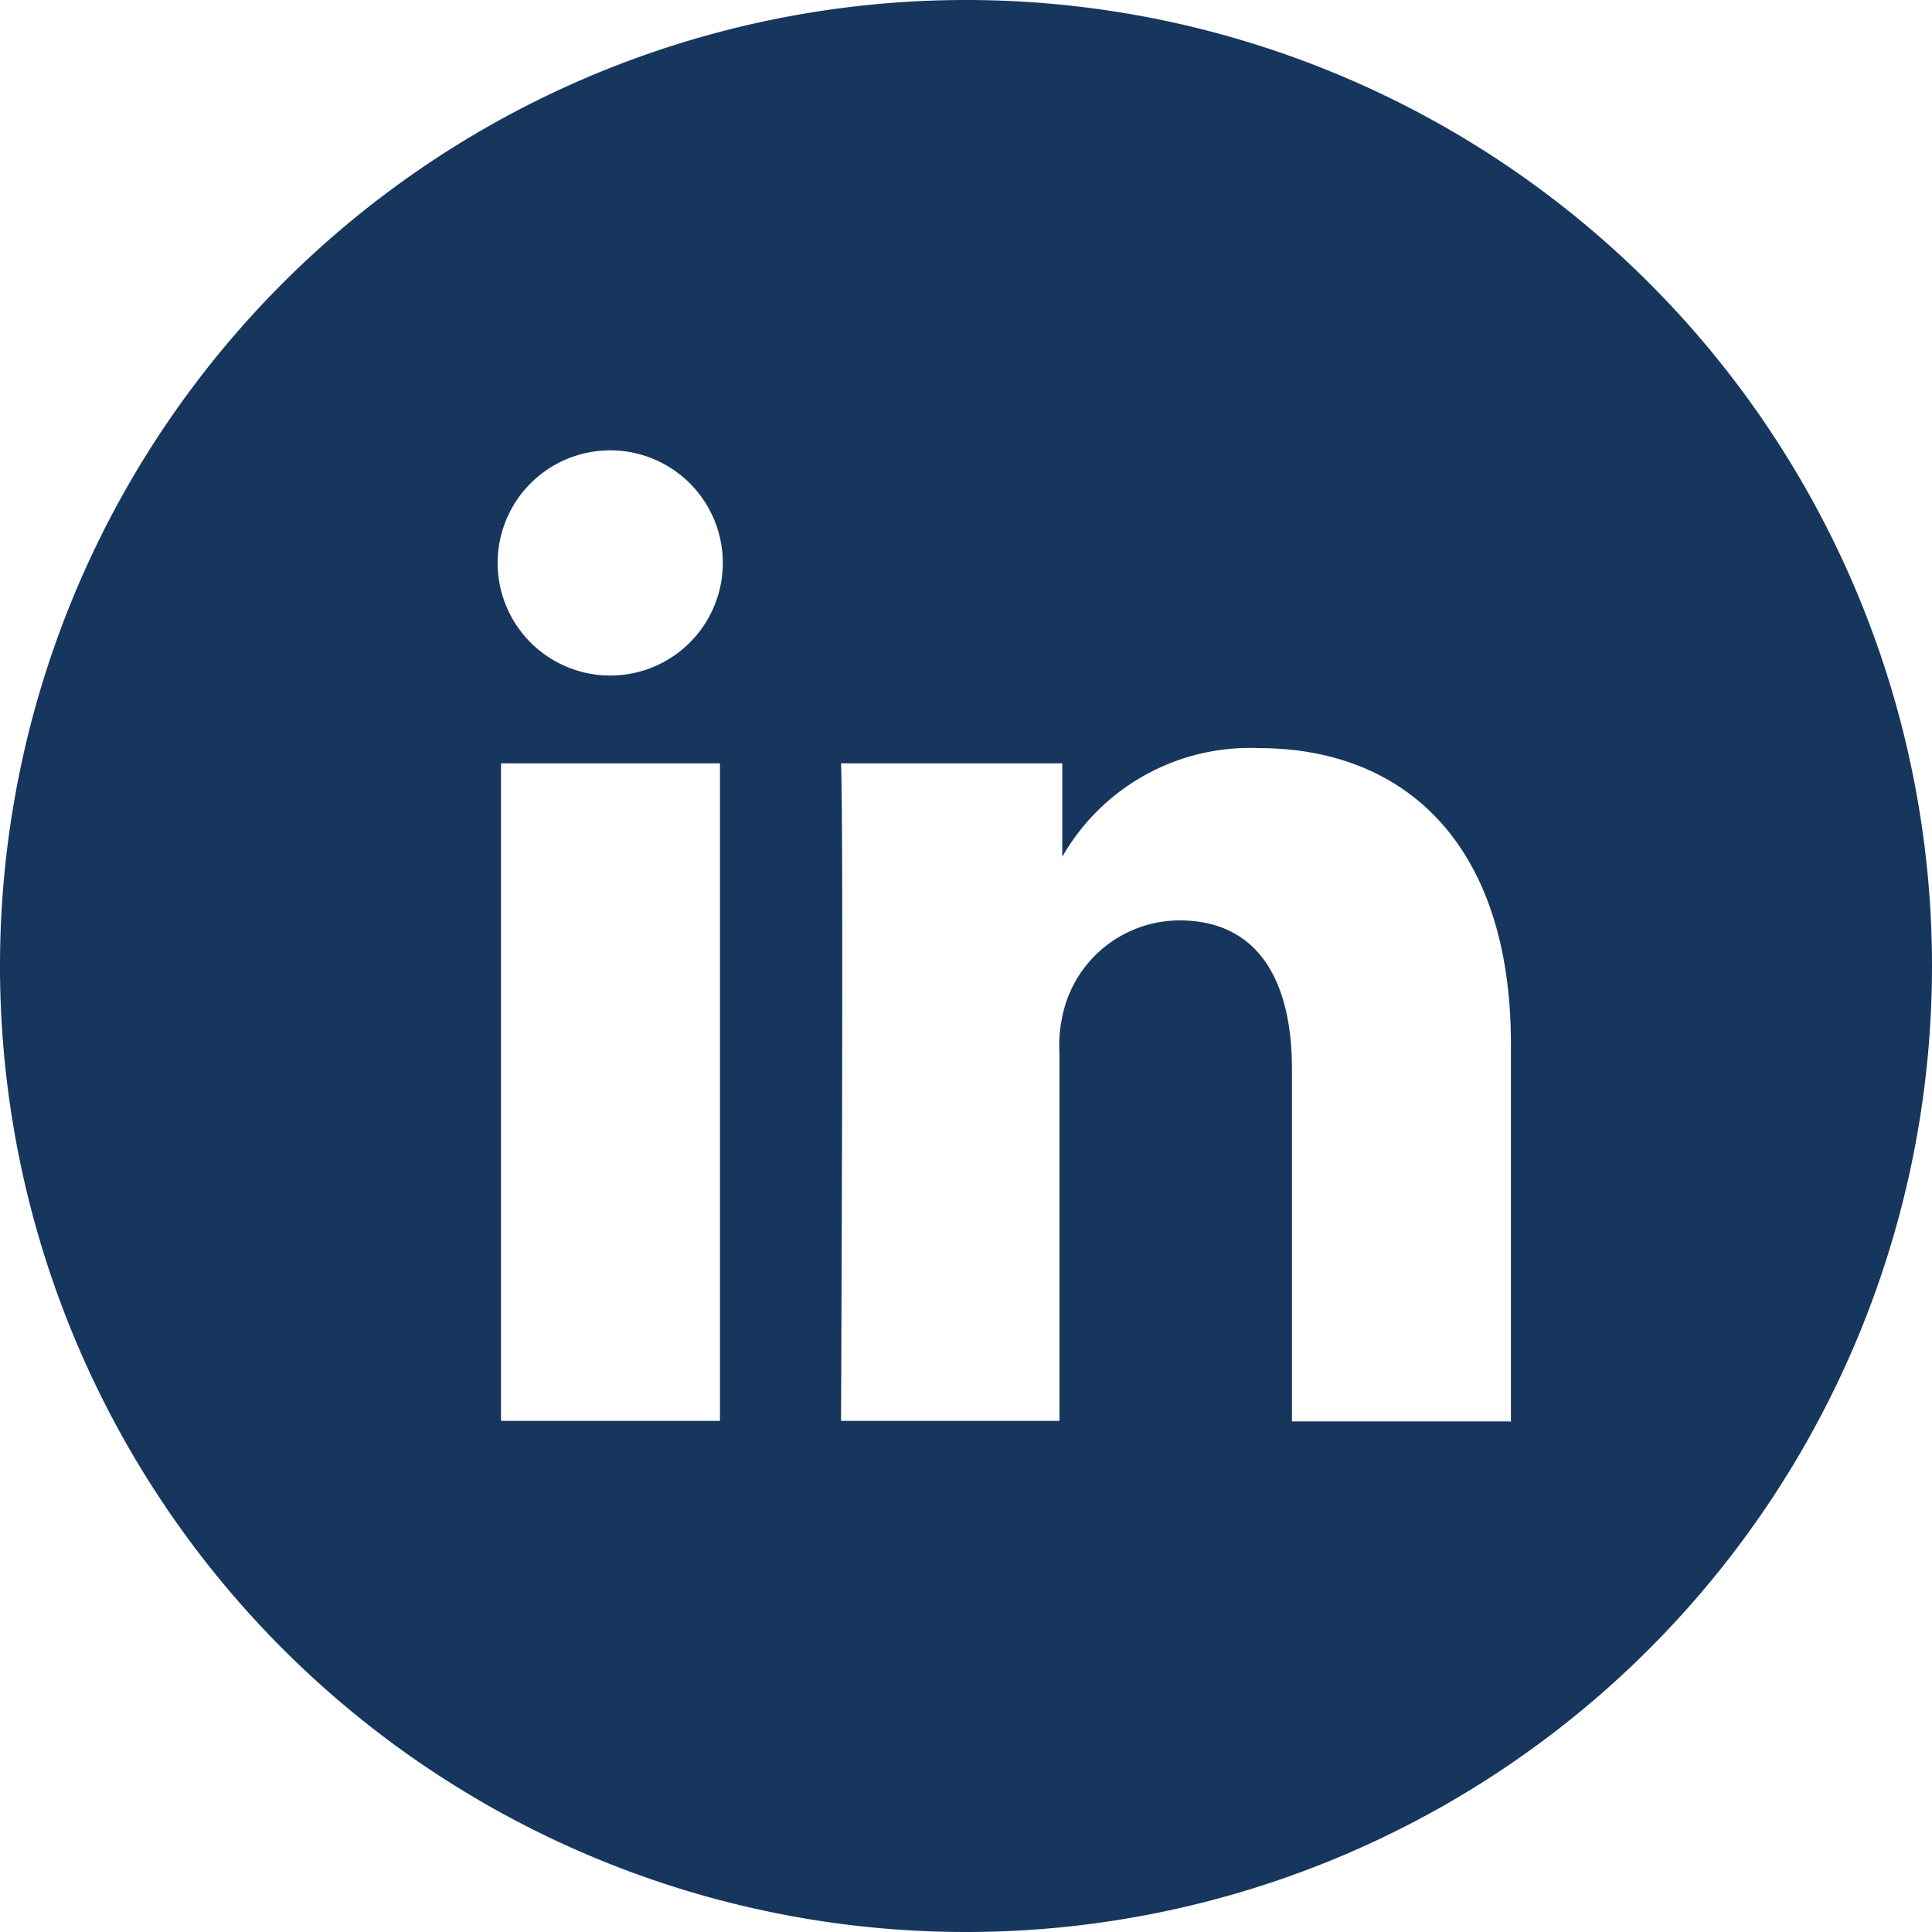
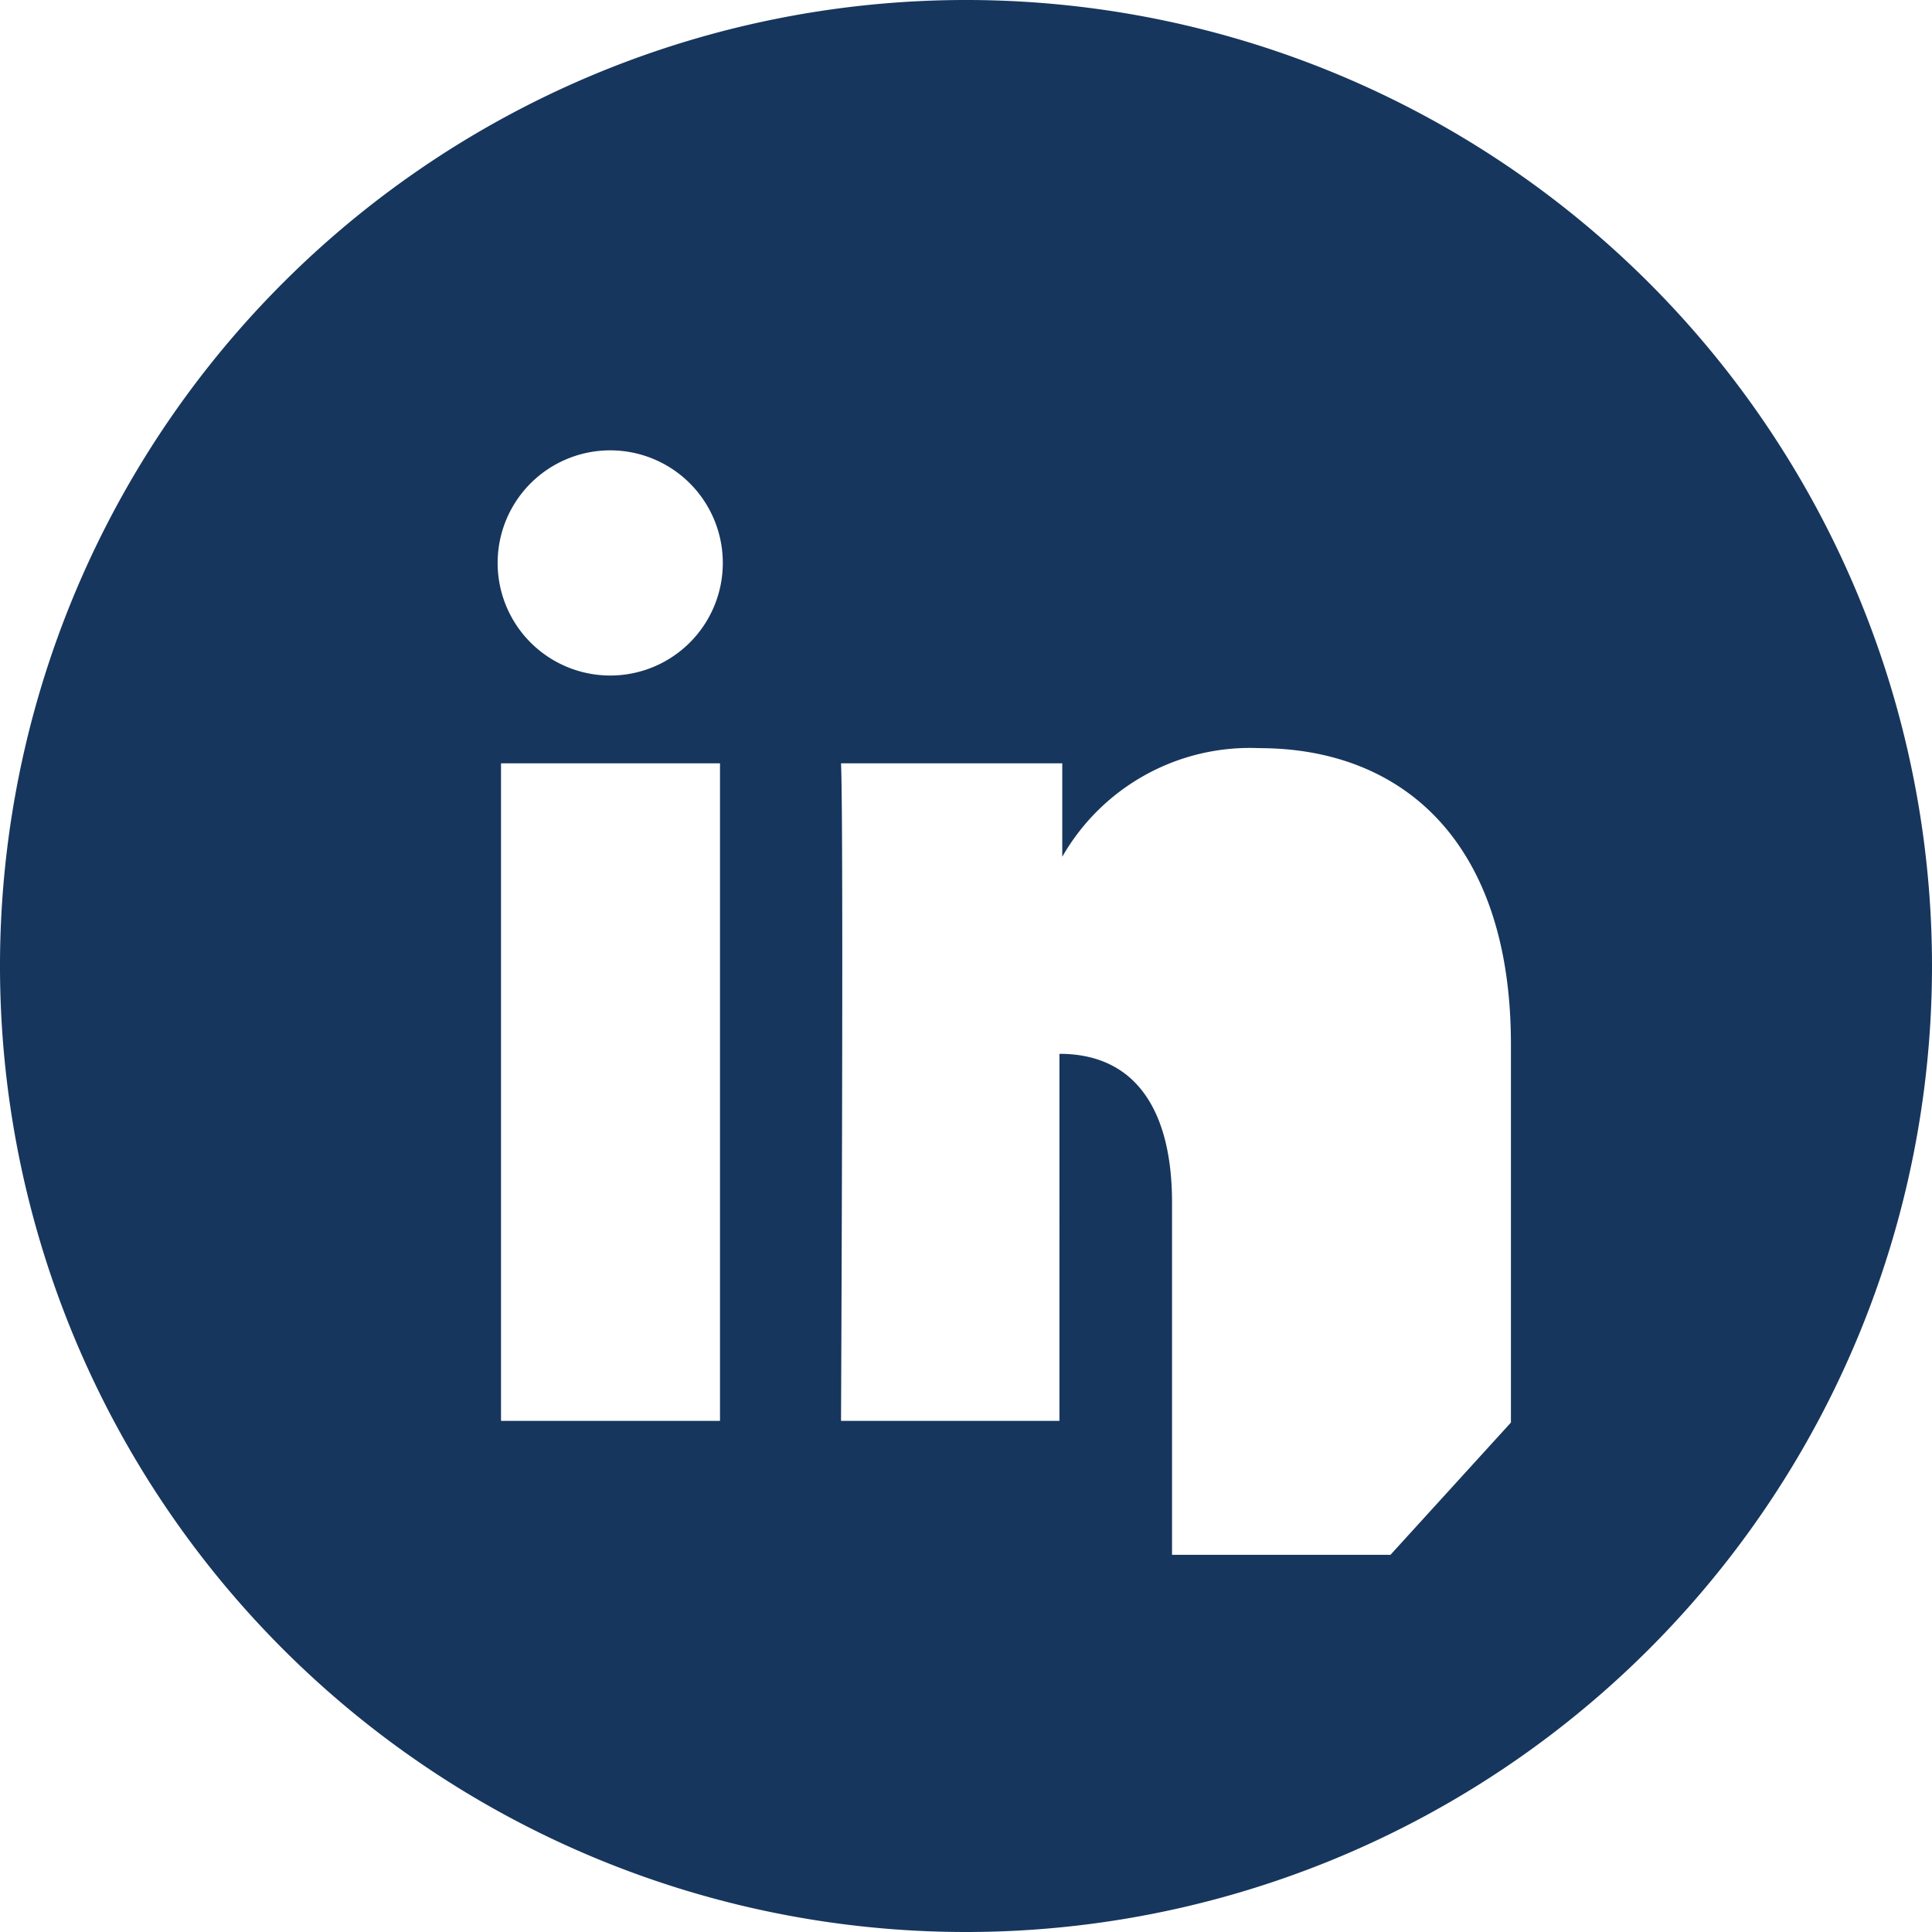
<svg xmlns="http://www.w3.org/2000/svg" viewBox="0 0 34.32 34.32">
  <defs>
    <style>.cls-1{fill:#17365d;fill-rule:evenodd;}</style>
  </defs>
  <g id="Warstwa_2" data-name="Warstwa 2">
    <g id="Warstwa_4" data-name="Warstwa 4">
-       <path class="cls-1" d="M12.79,25.24V13.56H8.9V25.24Zm4.37,9.08A17.16,17.16,0,1,1,34.32,17.16,17.16,17.16,0,0,1,17.16,34.32ZM10.84,12a2,2,0,1,0,0-4,2,2,0,1,0,0,4Zm16,13.27V18.55c0-3.59-1.92-5.26-4.47-5.26a3.84,3.84,0,0,0-3.5,1.93V13.56H14.94c.05,1.1,0,11.68,0,11.68h3.88V18.72a2.51,2.51,0,0,1,.13-.95,2.13,2.13,0,0,1,2-1.42c1.4,0,2,1.07,2,2.64v6.26h3.88Z" />
+       <path class="cls-1" d="M12.79,25.24V13.56H8.9V25.24Zm4.37,9.08A17.16,17.16,0,1,1,34.32,17.16,17.16,17.16,0,0,1,17.16,34.32ZM10.84,12a2,2,0,1,0,0-4,2,2,0,1,0,0,4Zm16,13.27V18.55c0-3.59-1.92-5.26-4.47-5.26a3.84,3.84,0,0,0-3.5,1.93V13.56H14.94c.05,1.1,0,11.68,0,11.68h3.88V18.72c1.4,0,2,1.07,2,2.64v6.26h3.88Z" />
    </g>
  </g>
</svg>